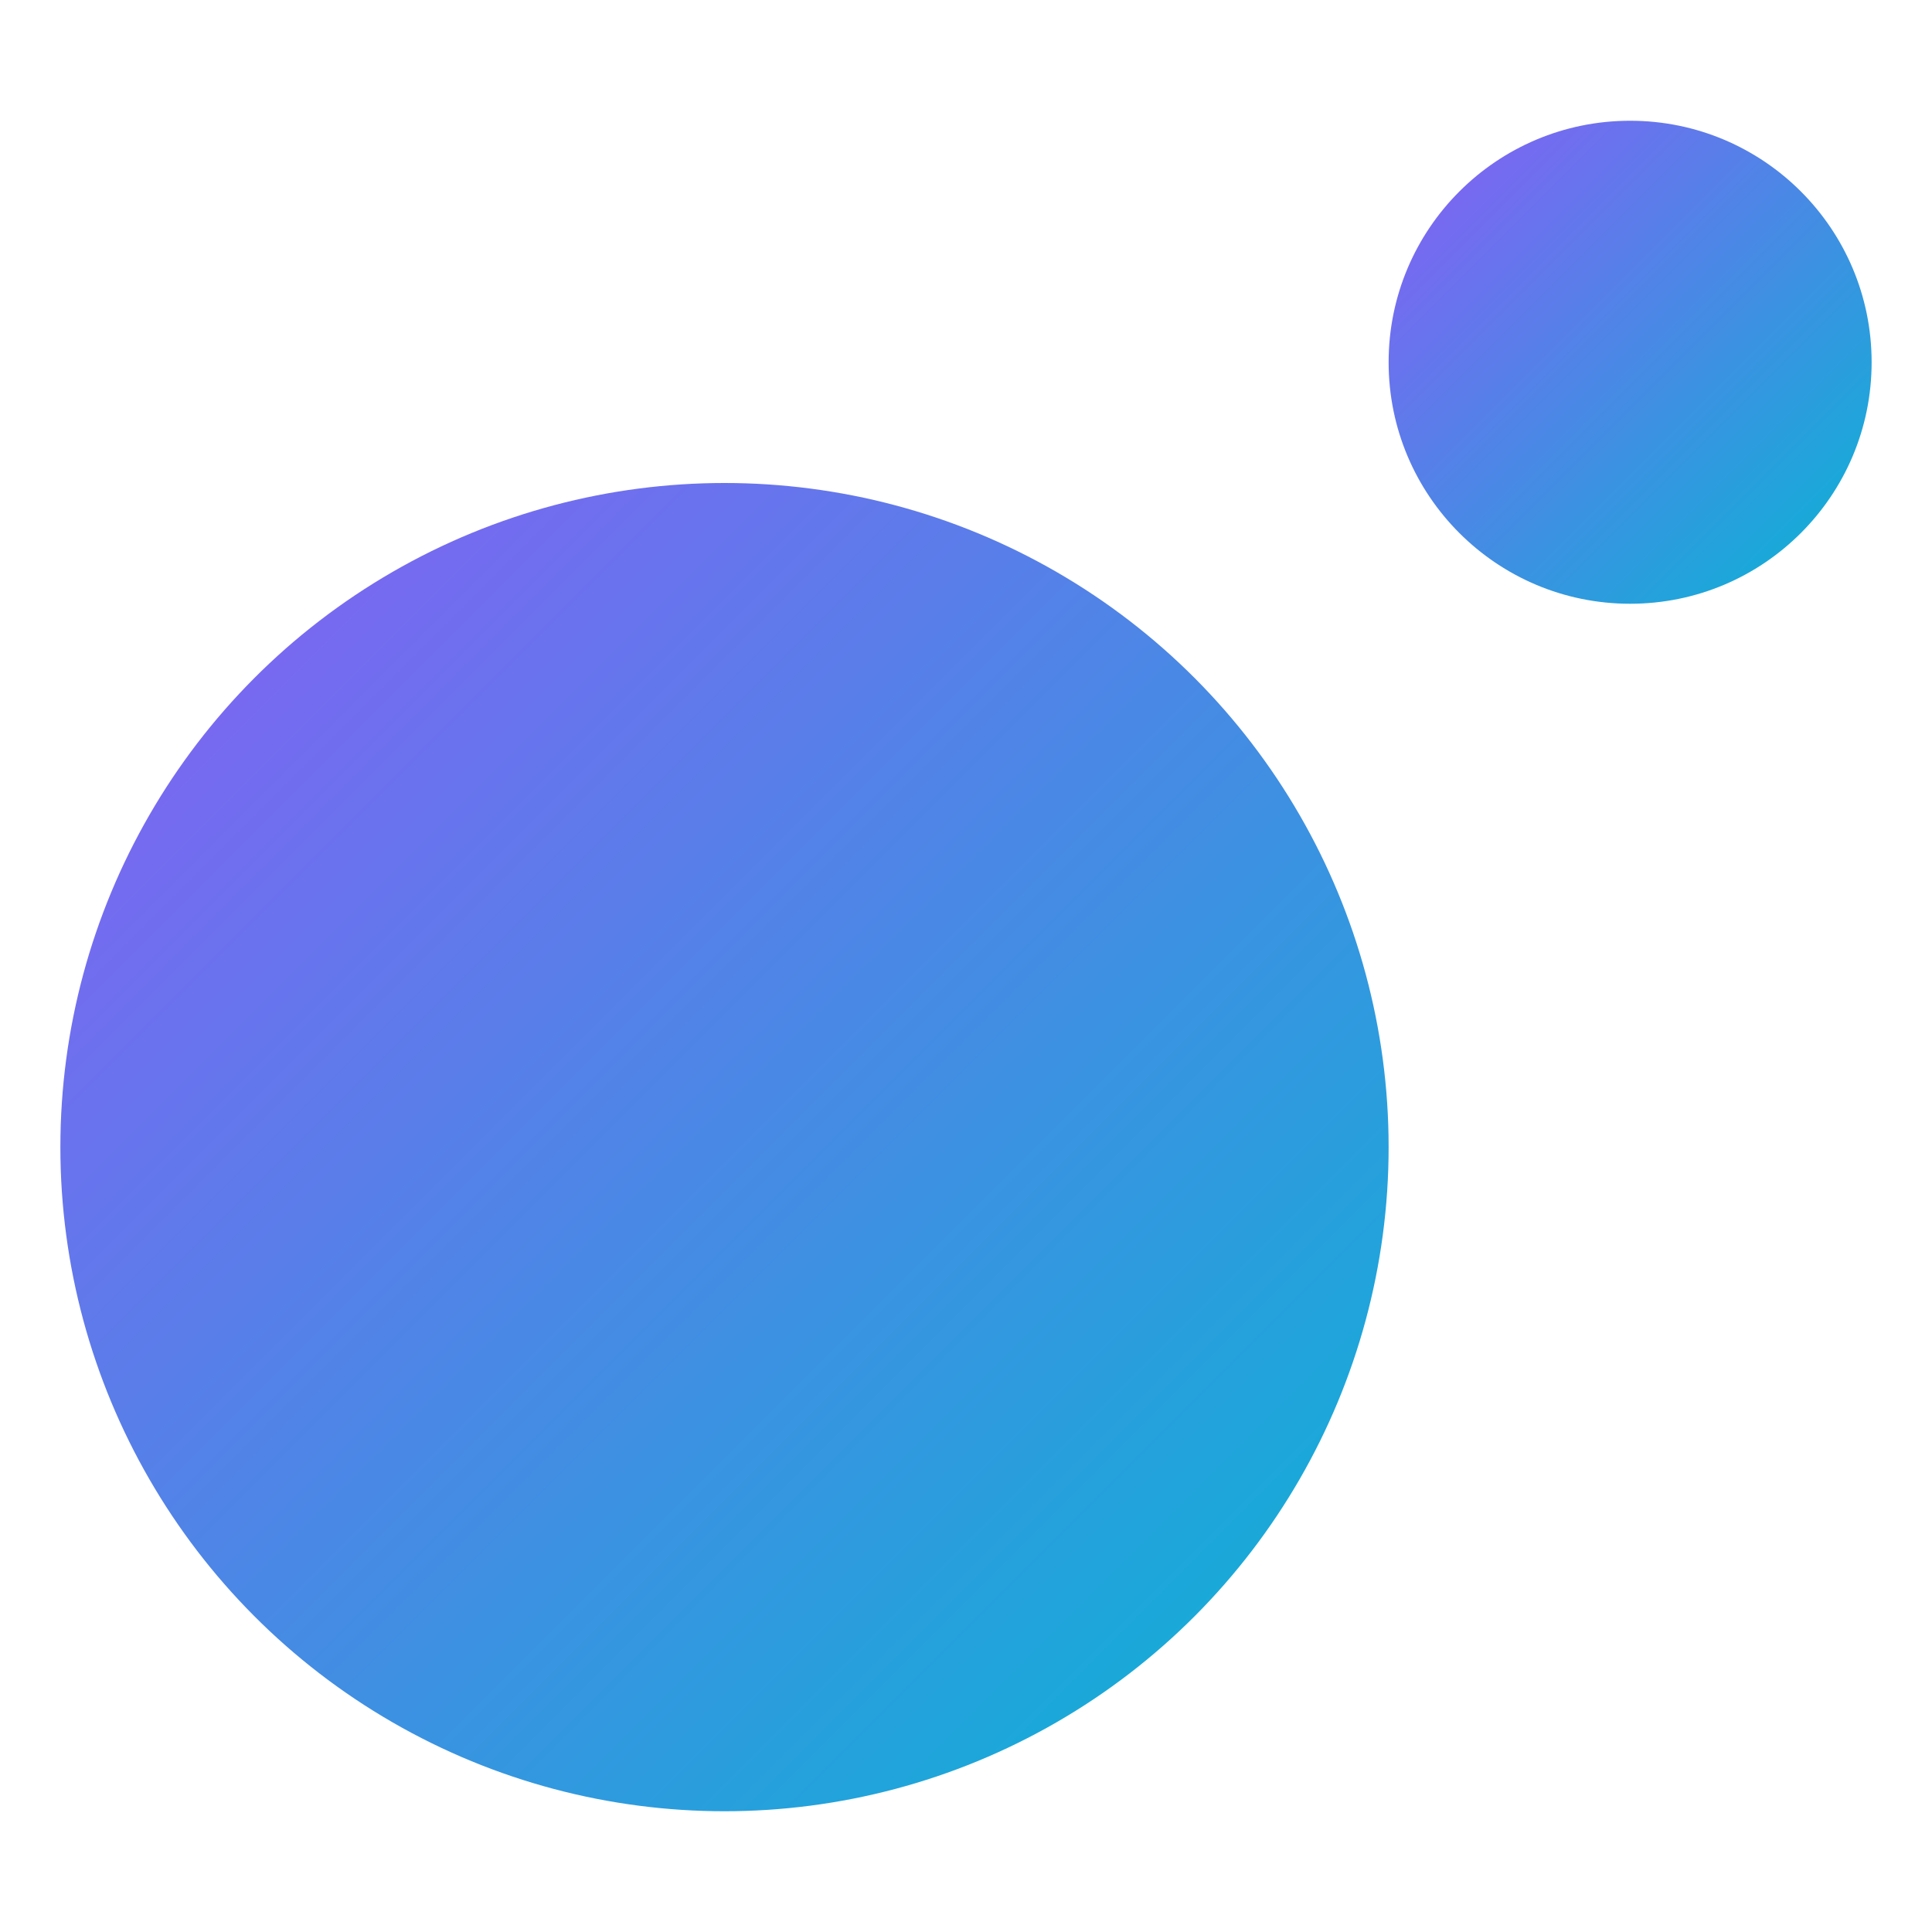
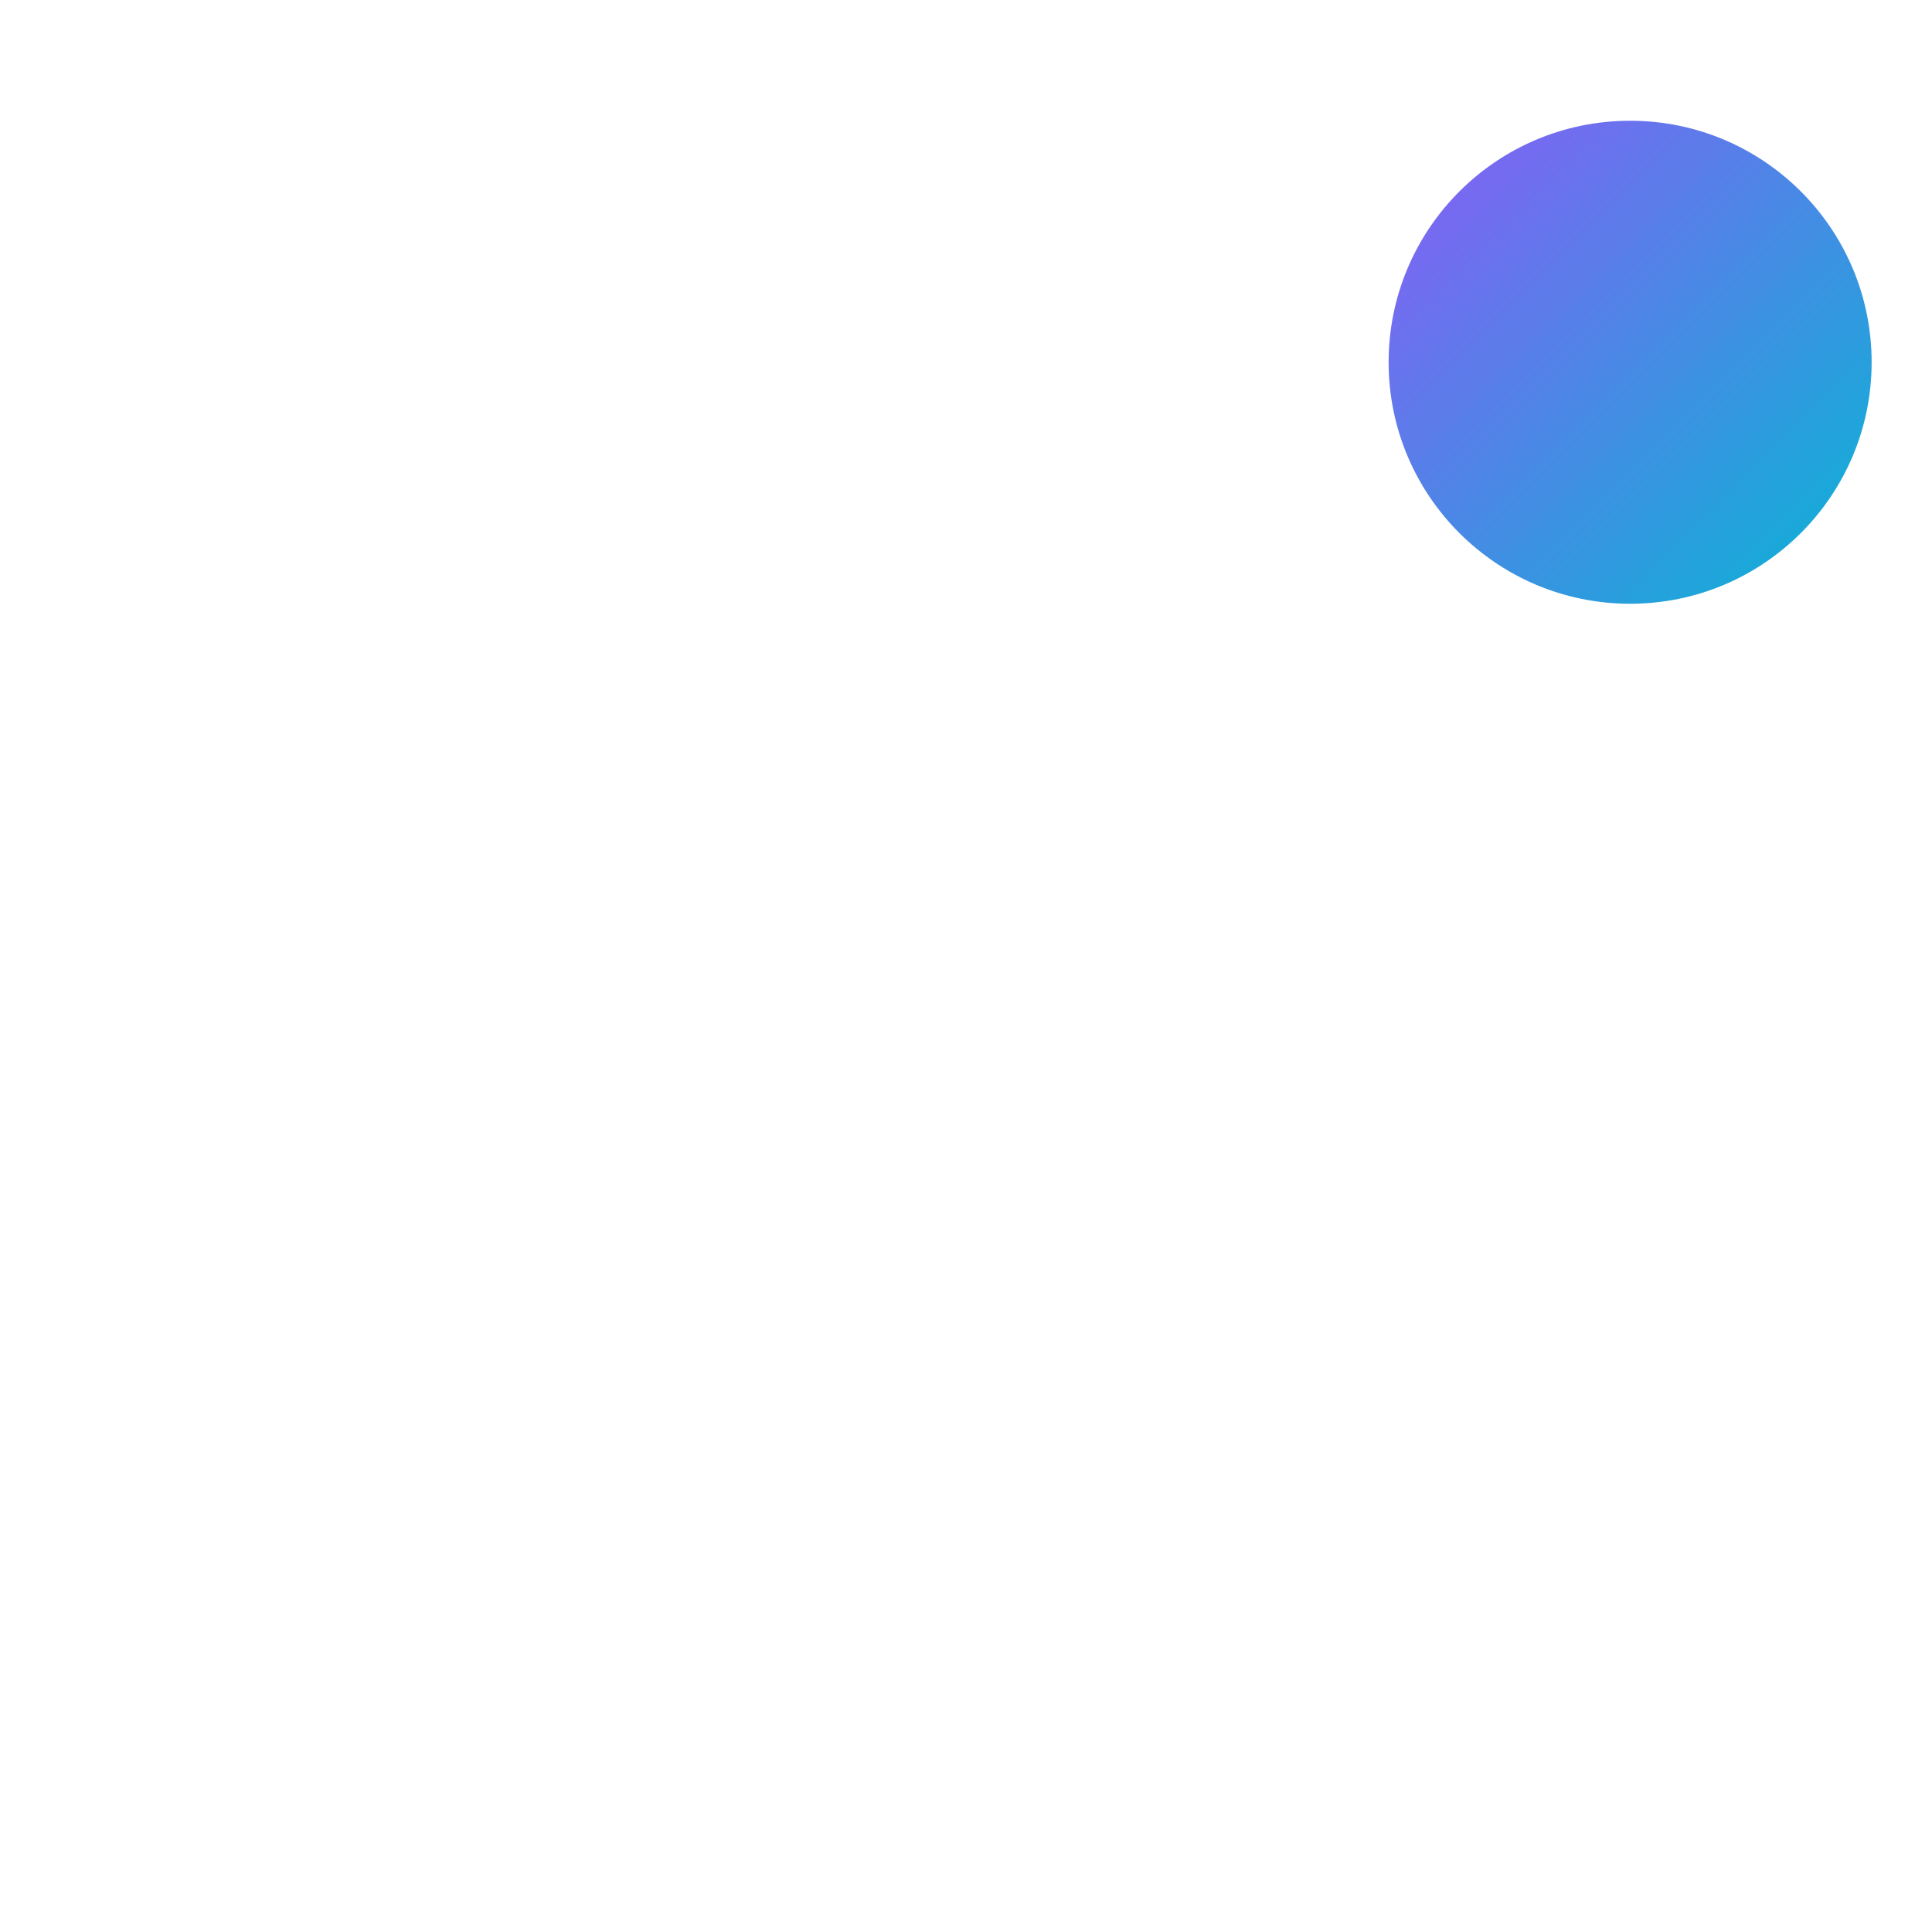
<svg xmlns="http://www.w3.org/2000/svg" viewBox="0 0 32 32" width="32" height="32">
  <defs>
    <linearGradient id="orbitGrad" x1="0%" y1="0%" x2="100%" y2="100%">
      <stop offset="0%" stop-color="#8B5CF6" />
      <stop offset="100%" stop-color="#06B6D4" />
    </linearGradient>
  </defs>
-   <circle cx="12" cy="19" r="11" fill="url(#orbitGrad)" />
  <circle cx="27" cy="6" r="4" fill="url(#orbitGrad)" />
</svg>